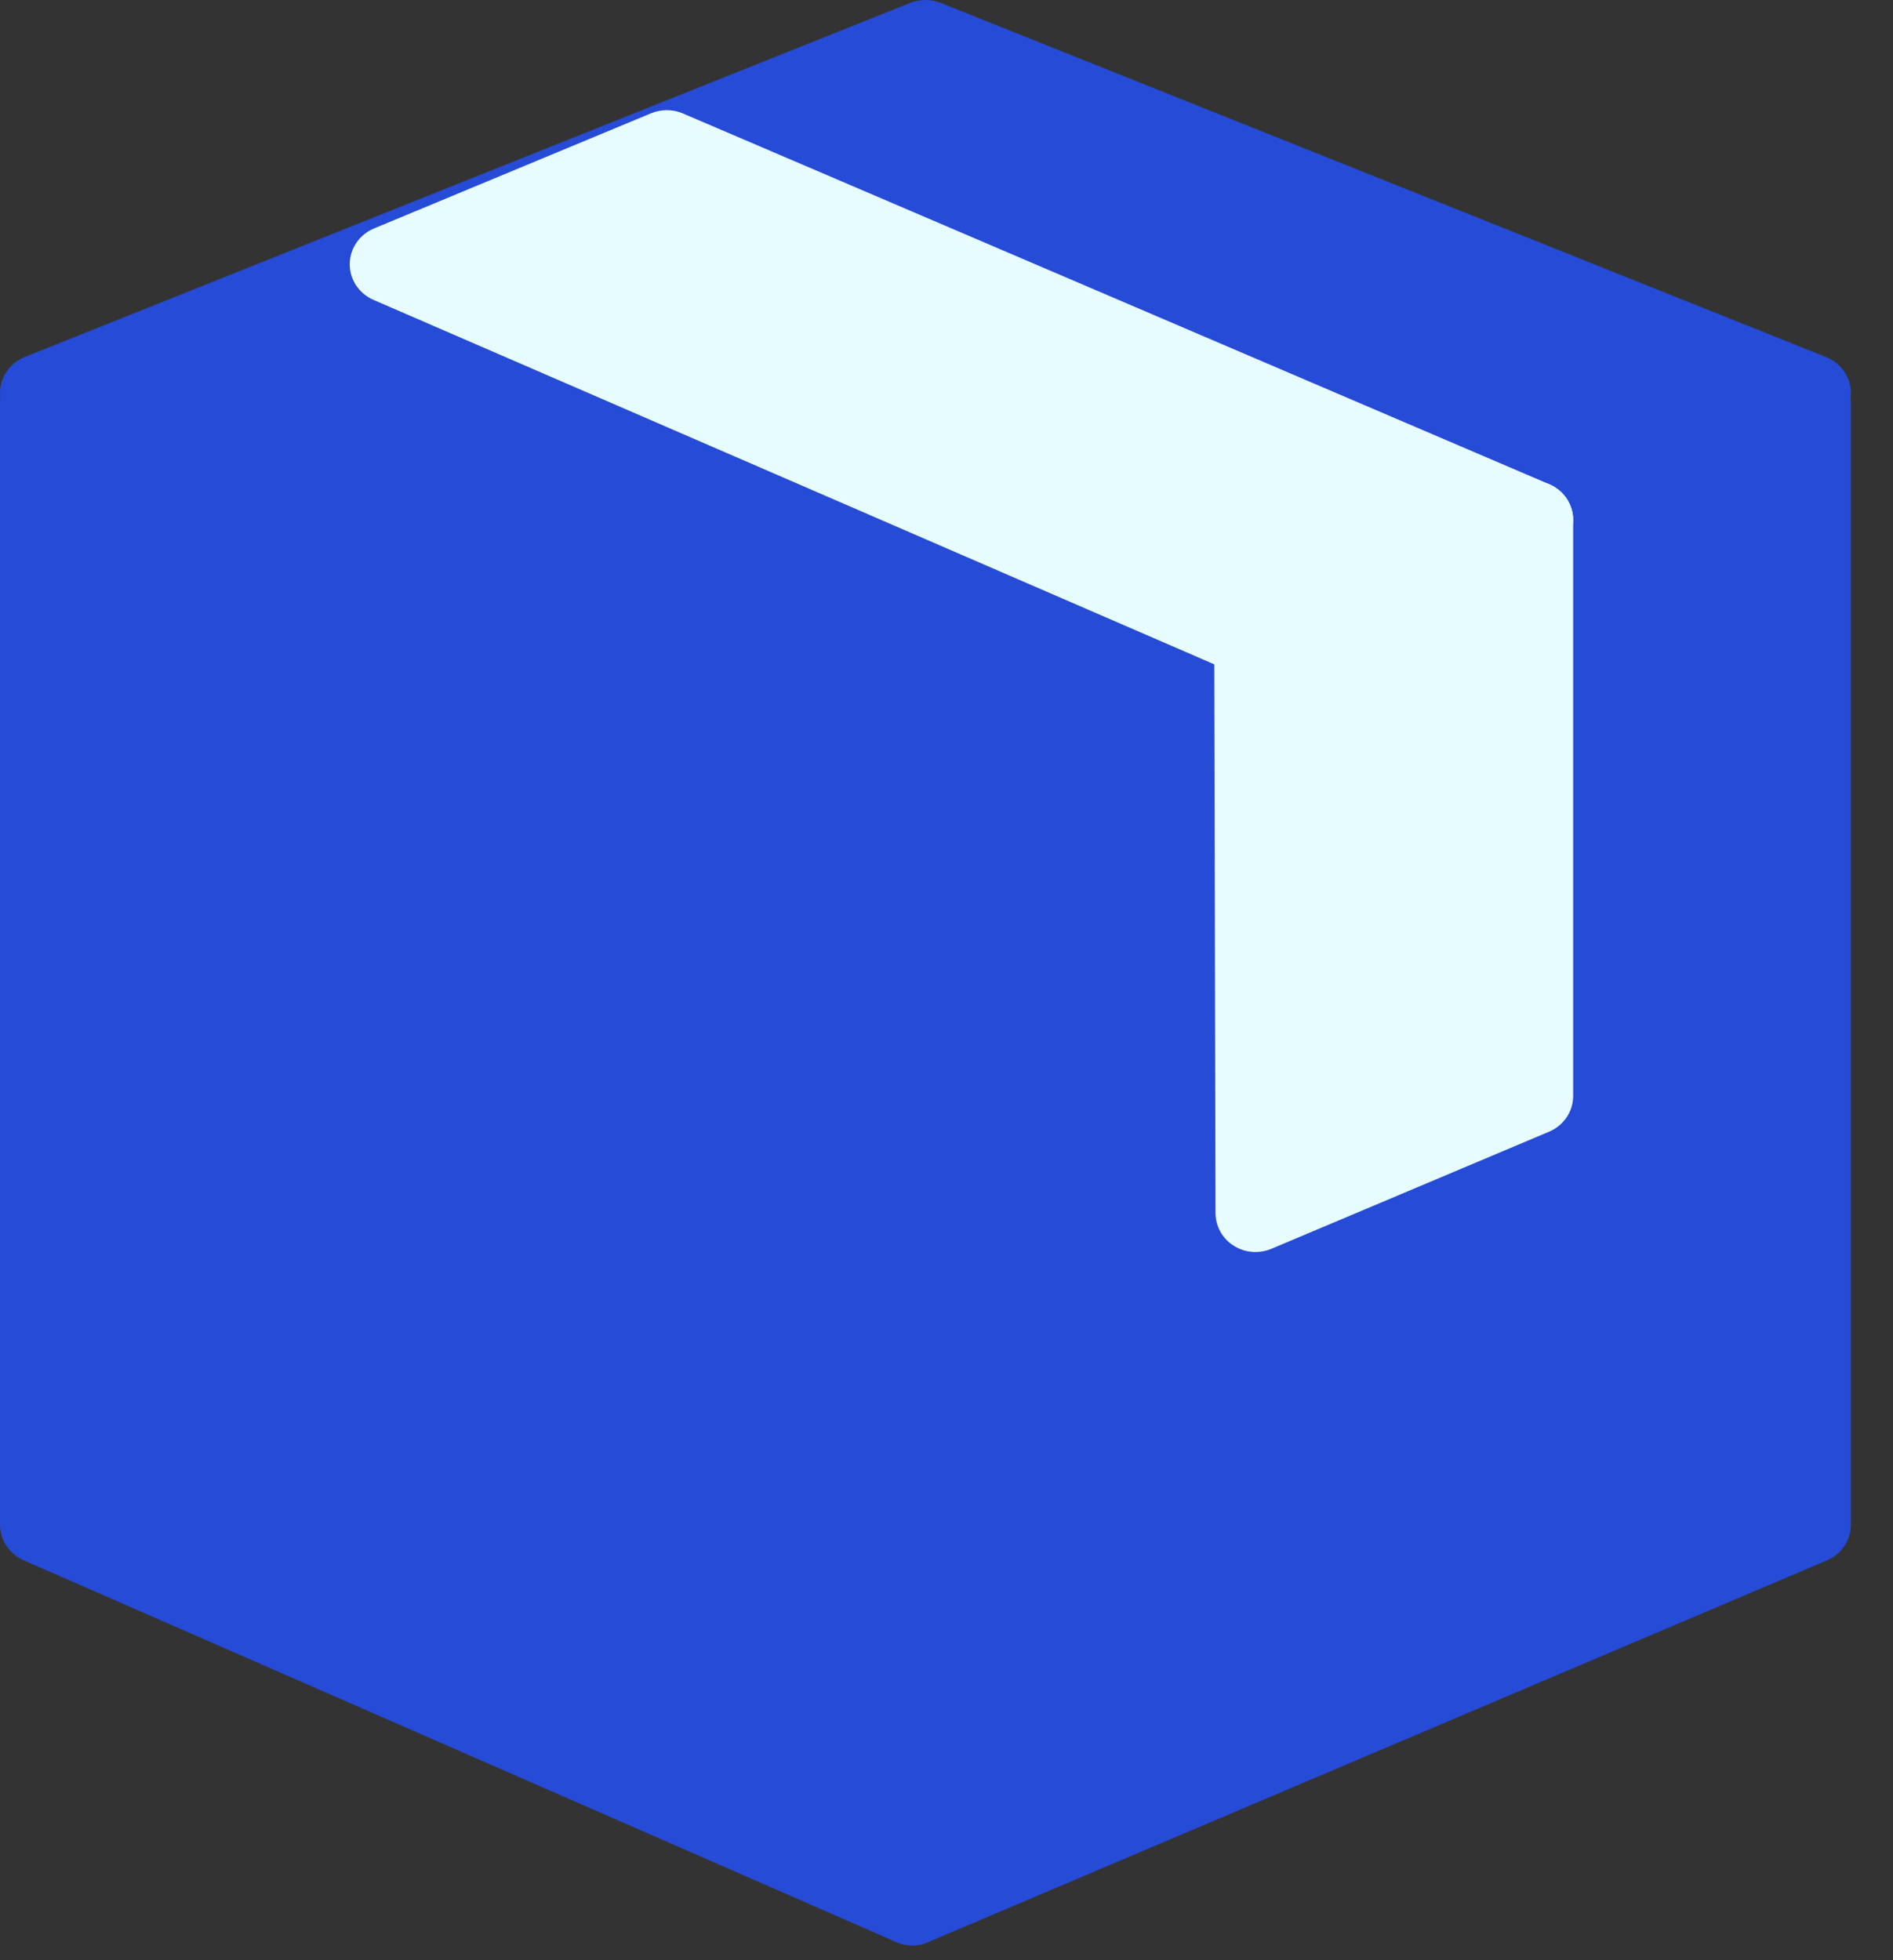
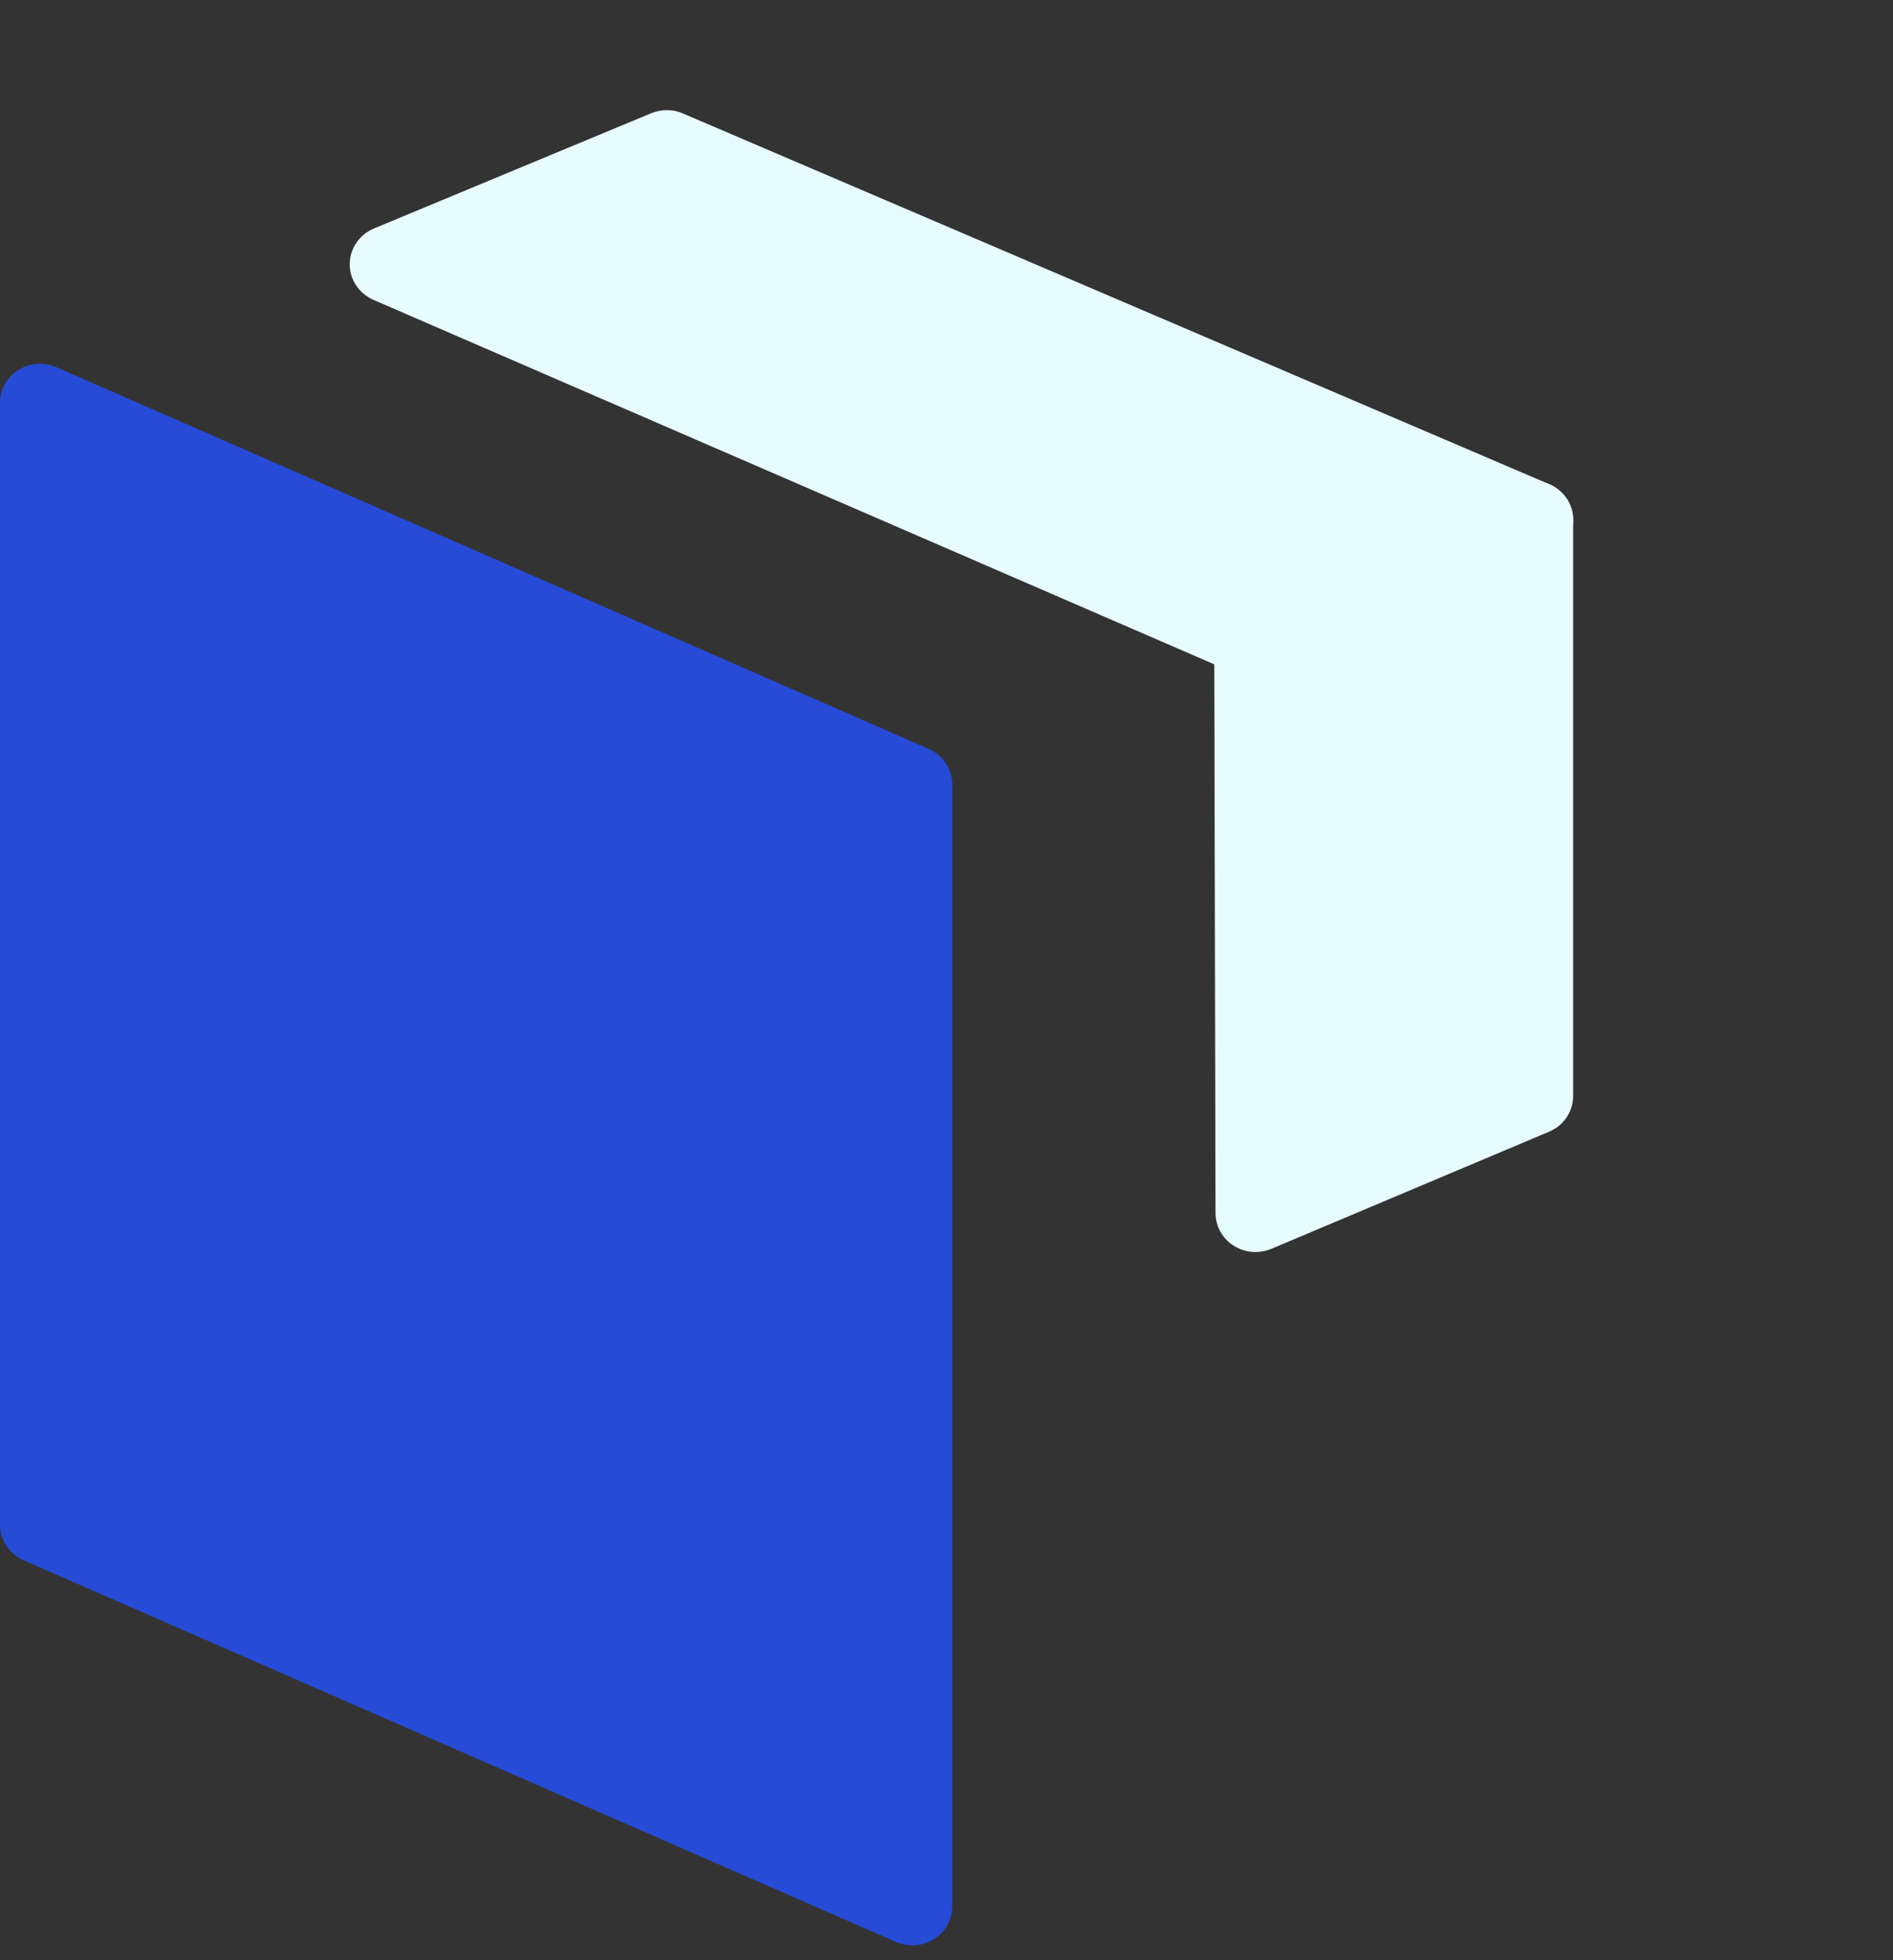
<svg xmlns="http://www.w3.org/2000/svg" width="28" height="29" viewBox="0 0 28 29">
  <rect x="0" y="0" width="28" height="29" fill="#333333" stroke="none" />
  <g fill="none" fill-rule="evenodd">
    <g>
      <g>
        <path fill="#264BD6" d="M13.495 28.78c-.083 0-.165-.016-.242-.05L.349 23.083C.137 22.989 0 22.785 0 22.558V5.957c0-.196.101-.377.27-.483.168-.106.38-.123.562-.042l12.904 5.647c.212.094.349.298.349.525v16.601c0 .196-.102.377-.27.483-.097.061-.208.093-.32.093z" transform="translate(-1011 -712) translate(1011 712)" />
-         <path fill="#264BD6" d="M13.495 28.78c-.114 0-.227-.031-.324-.094-.167-.106-.267-.287-.267-.481v-16.6c0-.23.14-.437.354-.528L26.55 5.43c.183-.08.393-.062.56.046.167.106.267.287.267.481v16.6c0 .23-.14.437-.355.528L13.73 28.732c-.075.033-.156.049-.235.049z" transform="translate(-1011 -712) translate(1011 712)" />
-         <path fill="#264BD6" d="M13.688 12.18c-.083 0-.166-.017-.244-.052L.347 6.338C.132 6.244-.004 6.033 0 5.804c.004-.23.148-.435.366-.523L13.464.042c.144-.056.305-.056.449 0l13.097 5.24c.218.087.363.292.367.522.004.23-.132.44-.347.534l-13.098 5.79c-.077.035-.16.052-.244.052z" transform="translate(-1011 -712) translate(1011 712)" />
        <path fill="#E7FCFF" d="M18.55 10.03c-.081 0-.163-.017-.24-.05L5.523 4.436c-.214-.094-.352-.302-.35-.53.002-.23.143-.436.359-.526l4.098-1.704c.15-.061.32-.063.47.002l12.816 5.486c.215.093.354.3.354.528 0 .228-.14.435-.354.527l-4.127 1.764c-.076.033-.157.048-.237.048z" transform="translate(-1011 -712) translate(1011 712)" />
        <path fill="#E7FCFF" d="M18.57 18.523c-.114 0-.226-.032-.324-.095-.166-.105-.266-.286-.267-.48l-.019-8.492c0-.23.138-.436.354-.529l4.127-1.764c.183-.077.393-.06.56.045.167.107.268.288.268.483v8.524c0 .229-.14.437-.357.528l-4.108 1.733c-.075.031-.155.047-.234.047z" transform="translate(-1011 -712) translate(1011 712)" />
      </g>
    </g>
  </g>
</svg>